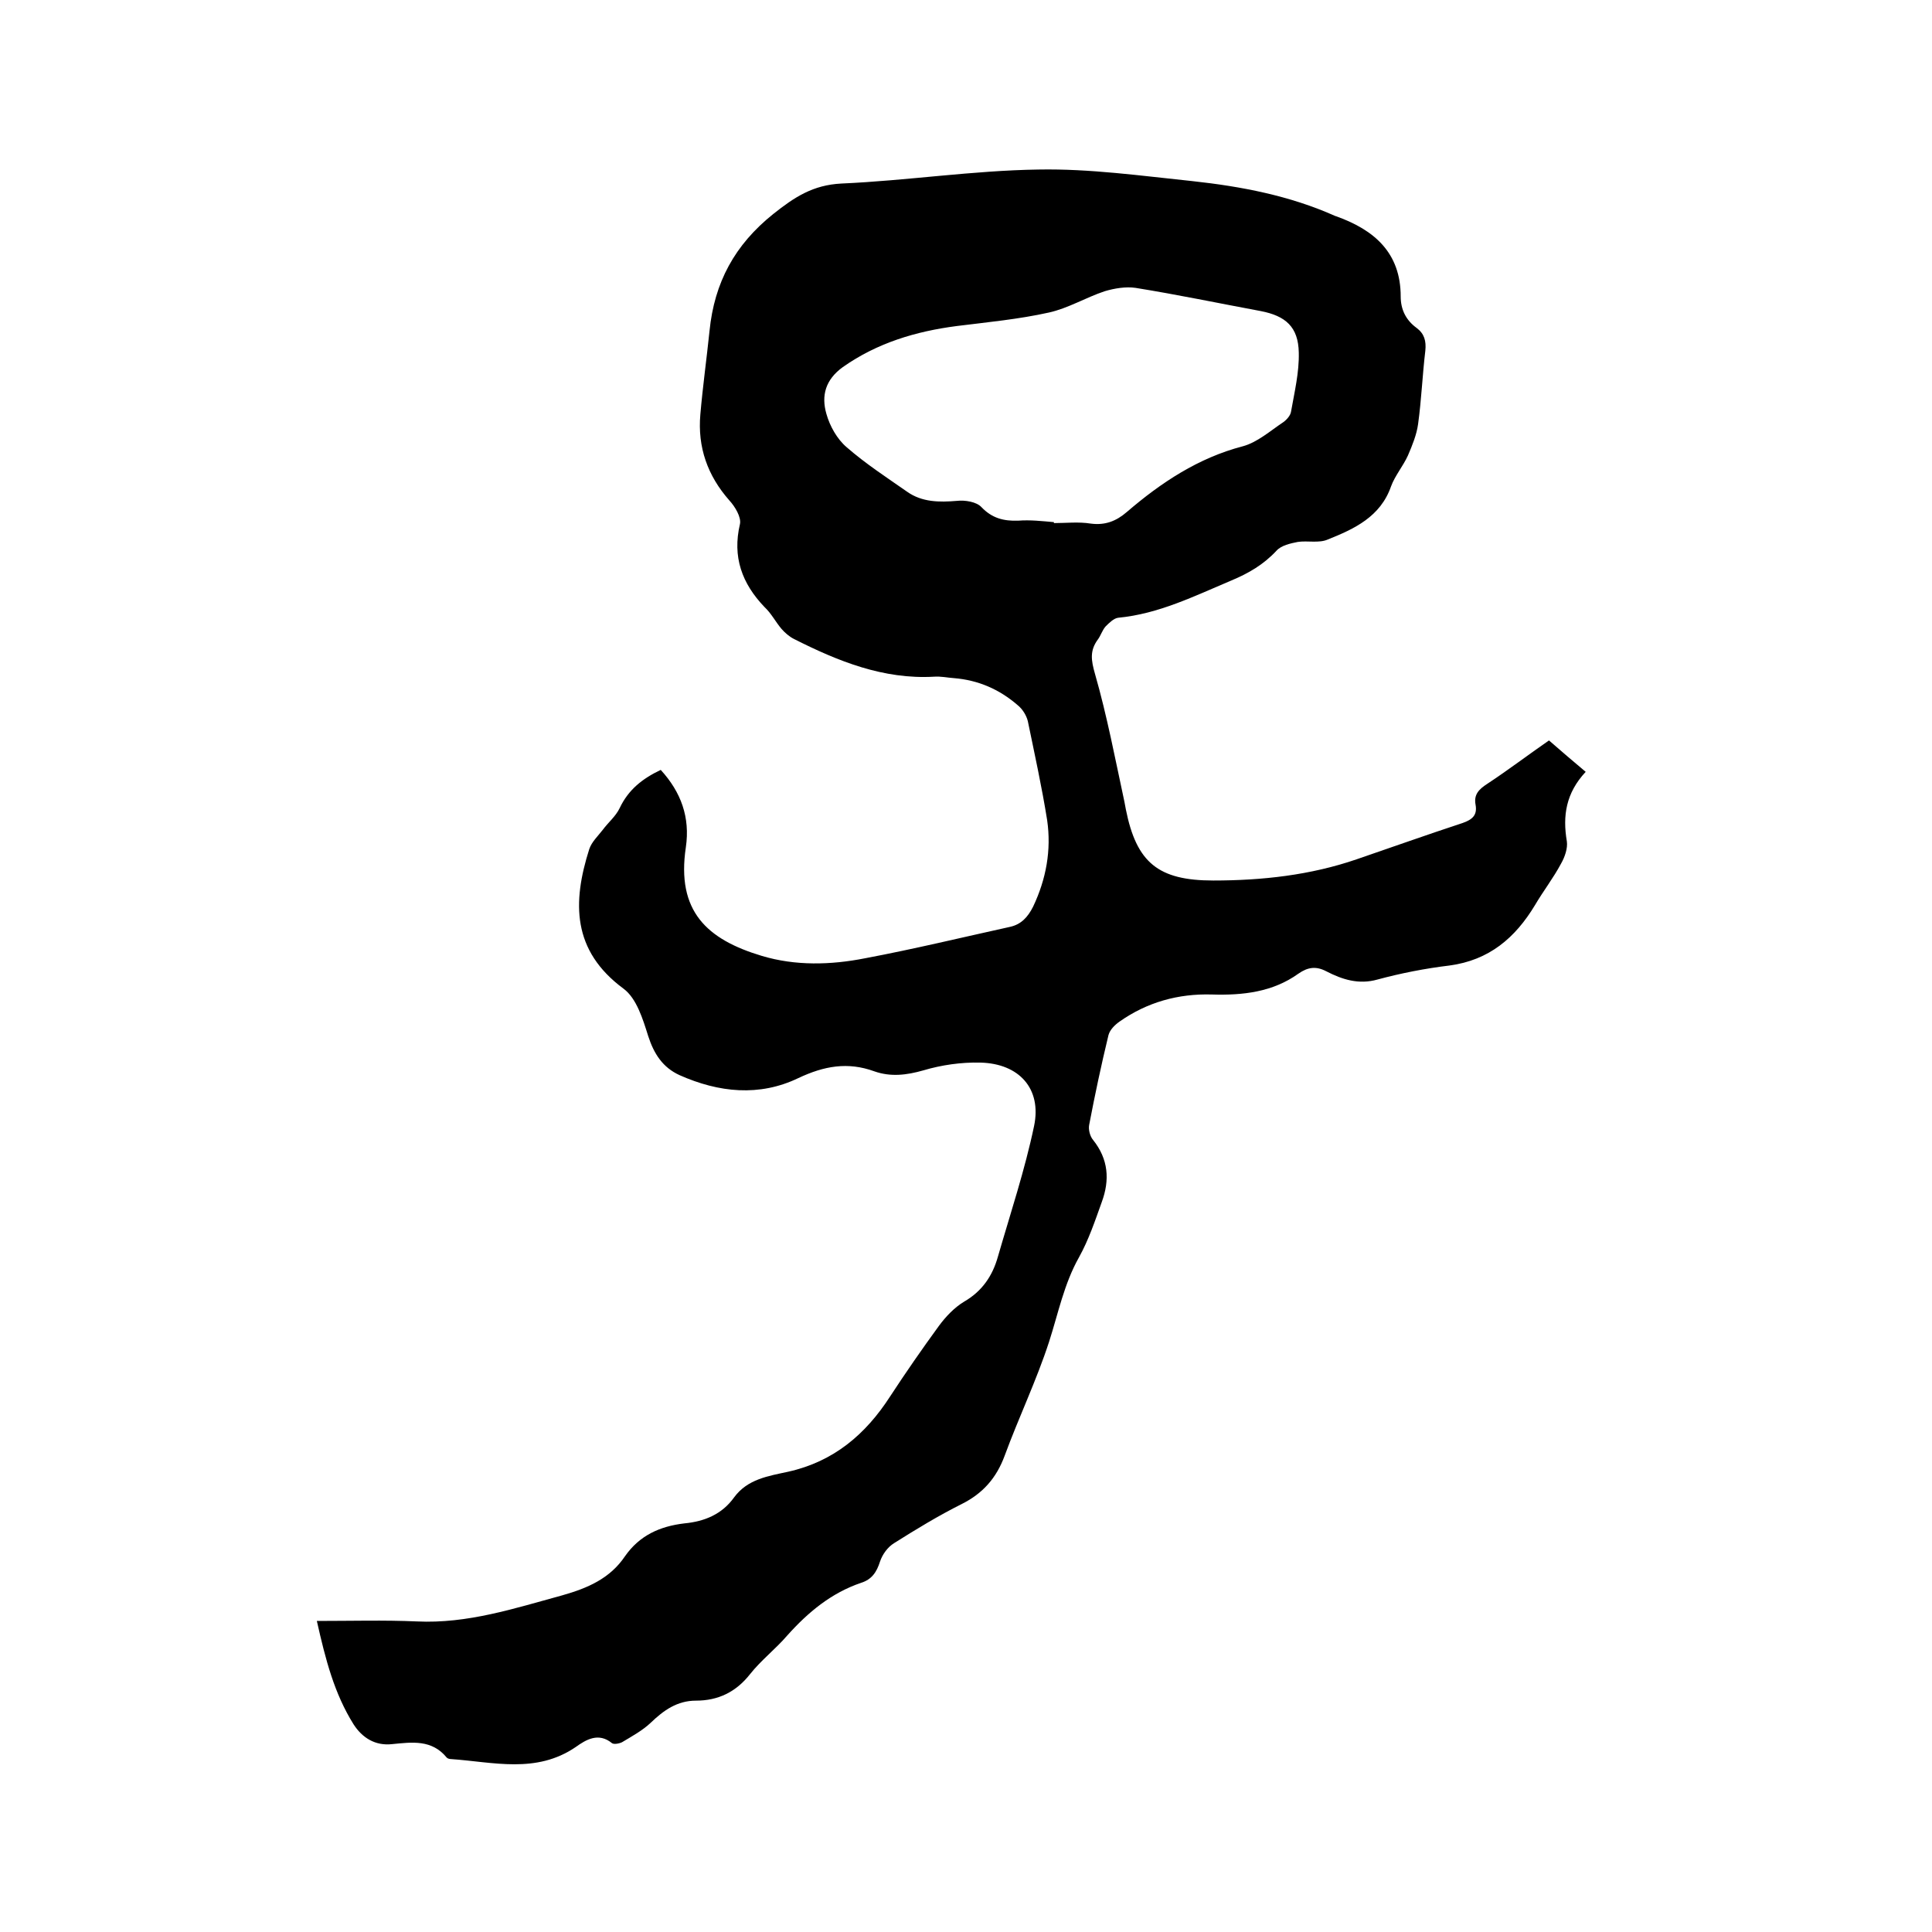
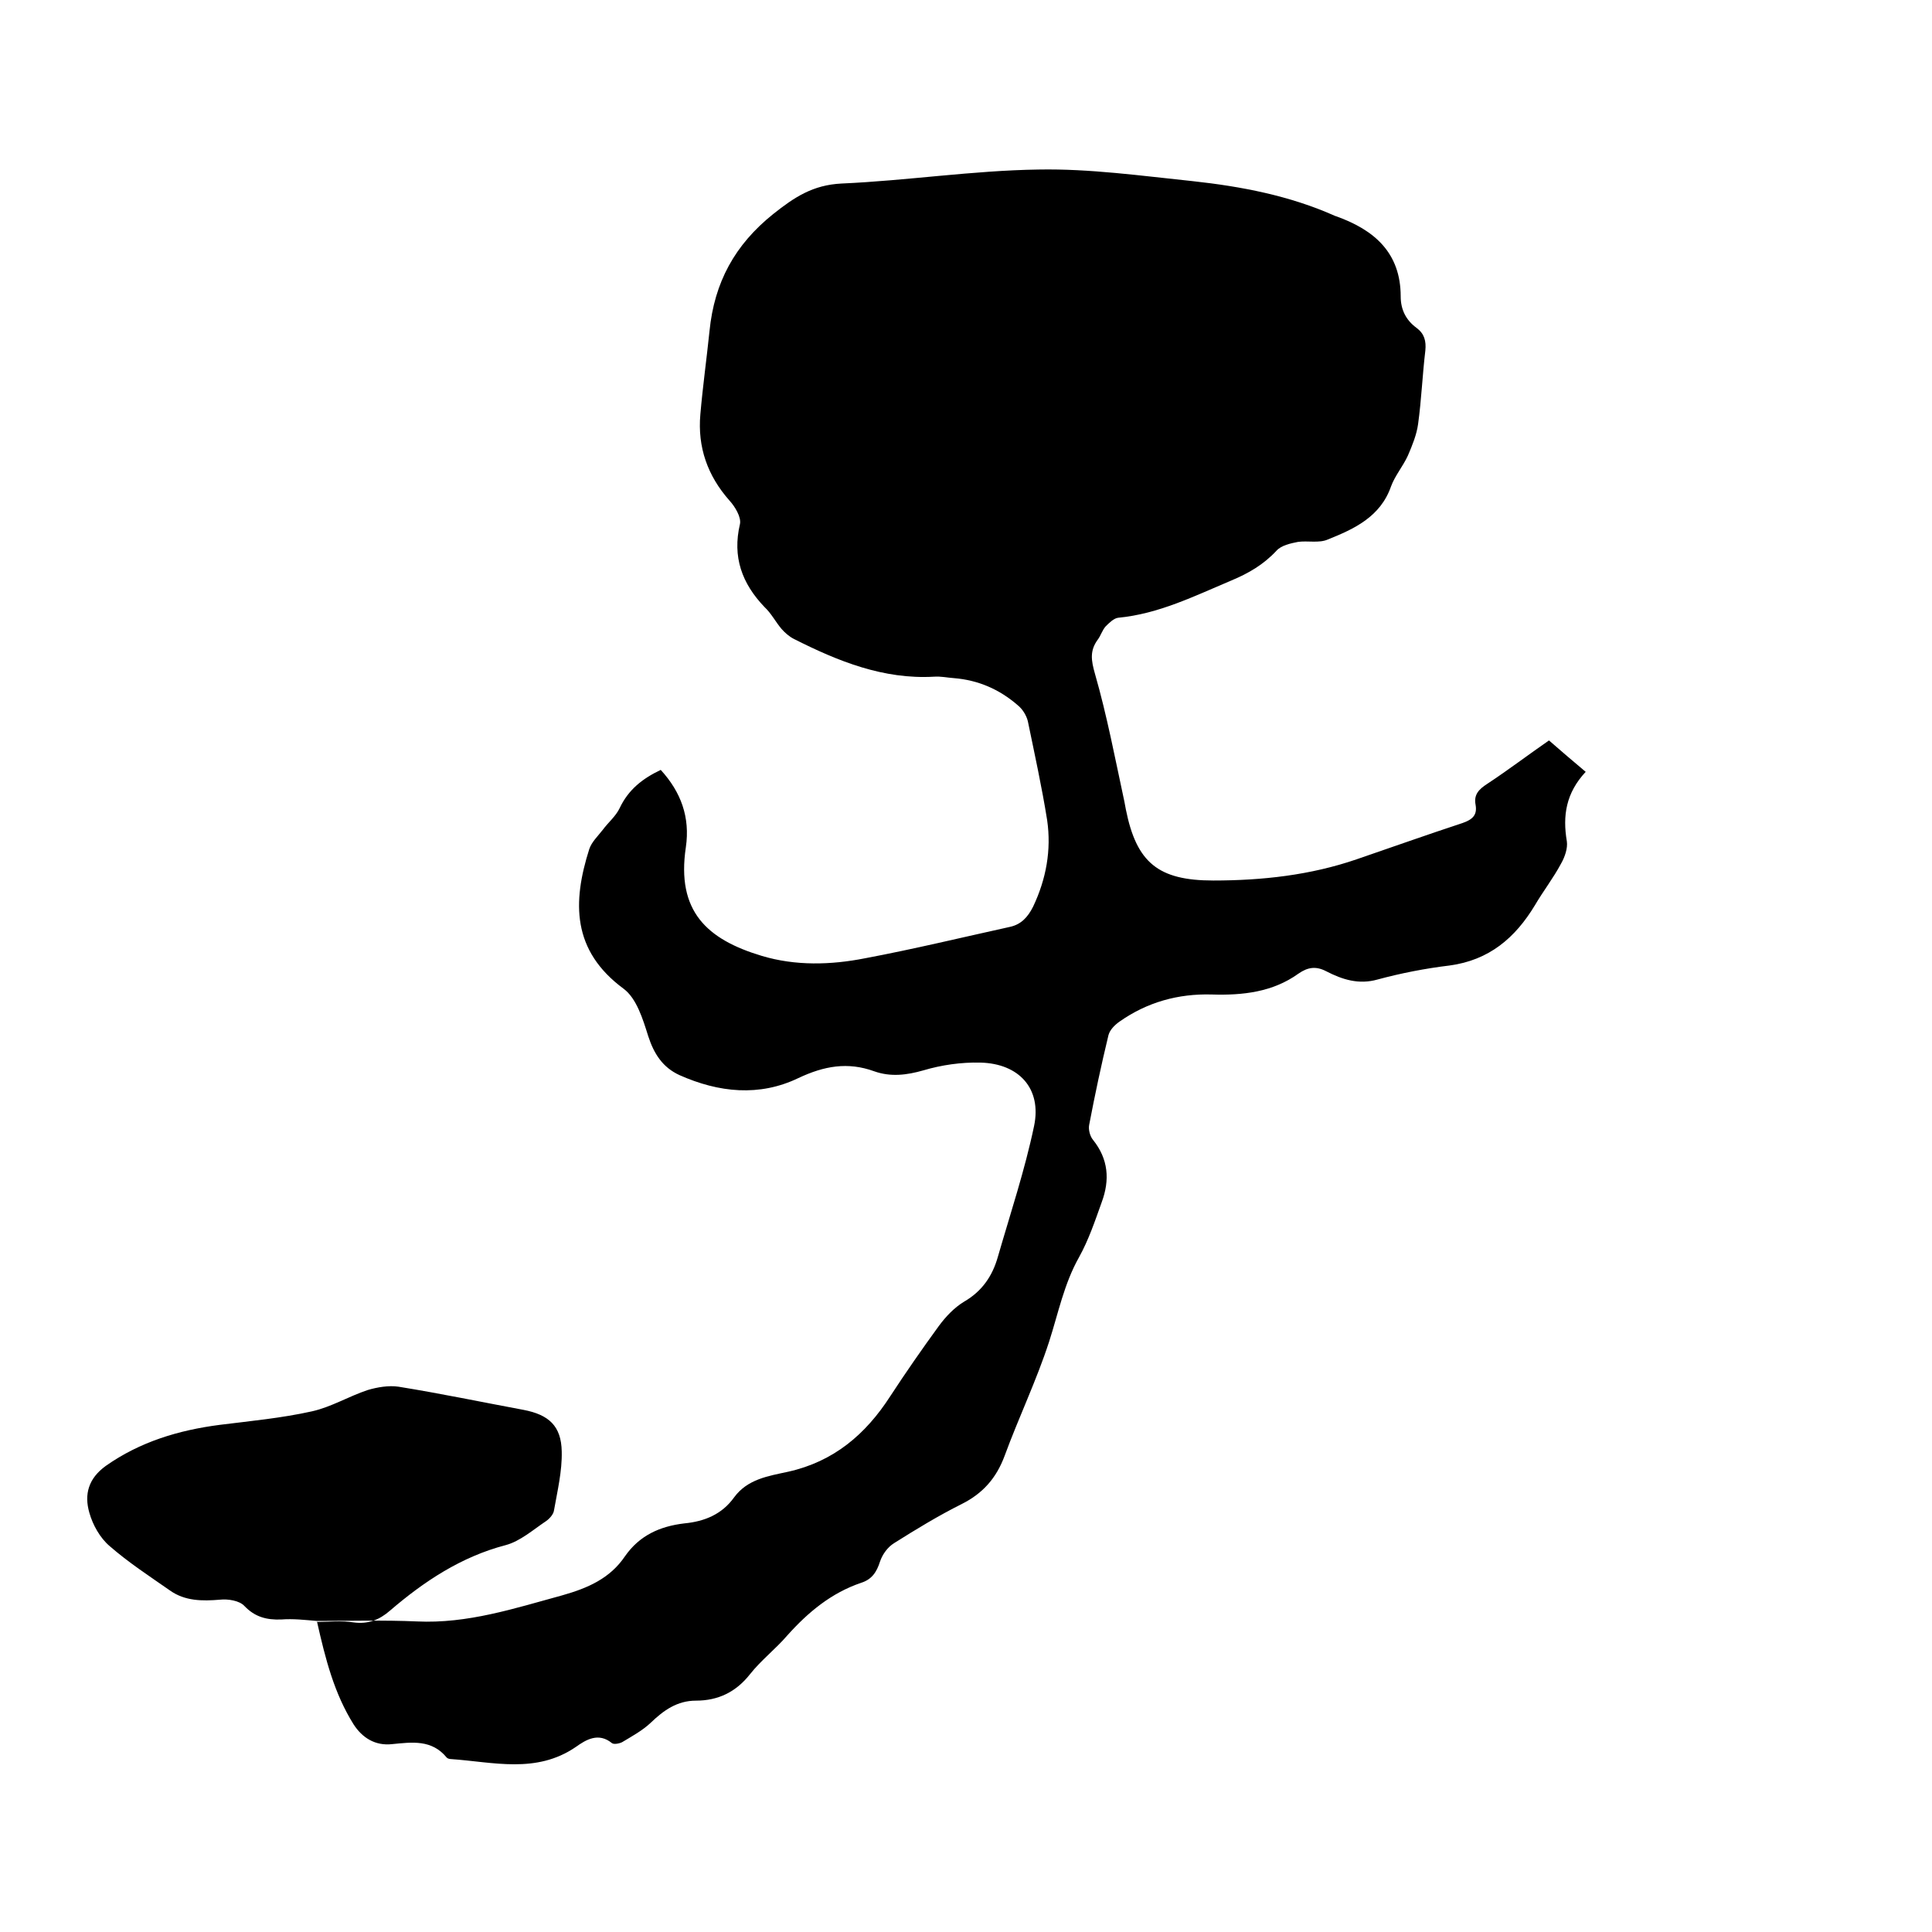
<svg xmlns="http://www.w3.org/2000/svg" enable-background="new 0 0 400 400" viewBox="0 0 400 400">
-   <path d="m65.6 335.6c7.2 0 14-.2 20.7.1 10.5.5 20.2-2.7 30.1-5.4 5.3-1.5 9.9-3.5 13-8.1 3-4.3 7.2-6.2 12.3-6.8 4.2-.4 7.8-1.9 10.3-5.4 2.8-3.8 7.1-4.4 11.2-5.3 9.4-2.1 16-7.7 21.1-15.6 3.2-4.9 6.6-9.8 10.1-14.6 1.4-1.9 3.2-3.8 5.2-5 3.8-2.2 5.9-5.4 7-9.3 2.6-9 5.6-18 7.5-27.1 1.6-7.7-3.1-12.9-11.1-13.1-4-.1-8.1.5-11.8 1.6-3.5 1-6.8 1.4-10.2.2-5.5-2-10.4-1.1-15.7 1.4-8.1 3.9-16.5 3-24.6-.6-3.5-1.6-5.3-4.4-6.5-8.1-1.1-3.5-2.4-7.8-5.1-9.8-10.7-7.9-10.6-17.9-7.1-28.9.5-1.5 1.8-2.7 2.8-4 1.1-1.5 2.7-2.8 3.5-4.5 1.8-3.8 4.7-6.1 8.5-7.9 4.2 4.6 6.1 9.8 5.2 16-2 13.3 4.4 19.1 15.7 22.5 7 2.1 14.3 1.9 21.4.5 10.1-1.9 20-4.3 30-6.5 2.3-.5 3.7-2 4.8-4.2 2.7-5.7 3.8-11.7 2.9-17.9-1.1-6.9-2.6-13.7-4-20.5-.3-1.2-1.1-2.5-2.1-3.3-3.8-3.3-8.2-5.2-13.2-5.6-1.4-.1-2.7-.4-4.1-.3-10.5.6-19.9-3.2-29-7.8-1-.5-1.9-1.3-2.6-2.1-1.2-1.4-2.1-3.2-3.5-4.5-4.7-4.9-6.7-10.4-5.1-17.2.3-1.4-1-3.6-2.2-4.9-4.5-5.1-6.6-11-6-17.8.5-5.8 1.3-11.5 1.9-17.3 1-10 5.2-17.8 13.2-24.2 4.4-3.5 8.2-6 14.1-6.3 13.6-.6 27.2-2.7 40.8-2.9 10.6-.2 21.3 1.3 31.9 2.4 10.1 1.1 20.1 3 29.5 7.2.1 0 .2.1.3.1 7.8 2.8 13.3 7.5 13.3 16.6 0 2.7 1.1 4.9 3.3 6.5 1.6 1.2 2 2.7 1.8 4.7-.6 5-.8 10.1-1.5 15.2-.3 2.2-1.2 4.4-2.1 6.5-1 2.2-2.7 4.2-3.5 6.4-2.2 6.3-7.6 8.8-13.1 11-1.8.8-4.2.2-6.2.5-1.5.3-3.4.7-4.4 1.8-2.7 2.9-5.8 4.7-9.4 6.2-7.6 3.2-15 6.9-23.4 7.7-.9.1-1.9 1.1-2.6 1.8-.7.8-1 1.9-1.6 2.7-1.7 2.3-1.4 4.3-.6 7.1 2.5 8.7 4.2 17.7 6.1 26.5.1.5.2 1 .3 1.6 2.2 11 6.7 14.7 18.1 14.7 10.1 0 20.1-1.1 29.7-4.4 7.3-2.5 14.6-5.1 21.9-7.5 2-.7 3.1-1.6 2.7-3.8-.4-2.1.7-3.2 2.4-4.3 4.4-2.9 8.6-6.1 12.8-9 2.5 2.2 5 4.3 7.6 6.5-4.1 4.4-4.8 9.1-3.9 14.4.2 1.4-.4 3.2-1.2 4.6-1.6 3-3.7 5.7-5.4 8.6-4.1 6.8-9.5 11.4-17.7 12.5-5 .6-10.1 1.6-14.9 2.9-3.9 1.1-7.3 0-10.6-1.7-2.1-1.1-3.8-.9-5.8.5-5.3 3.8-11.5 4.5-17.9 4.3-7-.2-13.4 1.6-19.1 5.6-1 .7-2 1.7-2.3 2.8-1.5 6.2-2.8 12.3-4 18.6-.2 1 .2 2.4.8 3.1 3.2 4 3.5 8.3 1.8 12.9-1.4 3.9-2.7 7.8-4.7 11.4-3.1 5.5-4.3 11.6-6.2 17.5-2.6 8-6.3 15.7-9.2 23.6-1.7 4.6-4.5 7.8-8.9 10-4.8 2.4-9.4 5.2-14 8.1-1.3.8-2.4 2.3-2.9 3.8-.7 2.2-1.7 3.7-3.9 4.4-6.2 2.1-11 6.1-15.3 10.9-2.4 2.8-5.4 5.1-7.7 8-2.9 3.7-6.6 5.5-11.2 5.5-3.9 0-6.7 2-9.4 4.6-1.7 1.6-3.9 2.8-5.9 4-.6.3-1.7.5-2.1.2-2.8-2.3-5.4-.7-7.5.8-8.2 5.6-17.1 3.1-25.8 2.5-.3 0-.7-.1-.9-.3-3.1-3.8-7.2-3.2-11.3-2.8-3.5.4-6.2-1.3-8-4.1-4-6.4-5.8-13.4-7.6-21.4zm152.6-227.5v.2c2.5 0 5.1-.3 7.6.1 3 .4 5.3-.5 7.5-2.4 7.1-6.1 14.8-11.2 24-13.6 3-.8 5.7-3.2 8.4-5 .7-.5 1.5-1.4 1.6-2.2.7-4 1.7-8.1 1.6-12.2-.1-5.3-2.7-7.6-7.9-8.6-8.6-1.6-17.2-3.4-25.9-4.8-2-.3-4.4.1-6.4.7-3.9 1.3-7.5 3.5-11.5 4.4-6.3 1.4-12.7 2-19.1 2.8-8.5 1.1-16.5 3.5-23.6 8.5-3.6 2.6-4.5 5.9-3.4 9.7.7 2.5 2.2 5.2 4.2 6.9 3.9 3.4 8.2 6.2 12.5 9.2 3.1 2.2 6.7 2.2 10.3 1.9 1.7-.2 4.1.2 5.1 1.3 2.2 2.3 4.6 2.9 7.6 2.8 2.5-.2 5 .1 7.4.3z" />
+   <path d="m65.6 335.6c7.2 0 14-.2 20.7.1 10.5.5 20.2-2.7 30.1-5.4 5.3-1.5 9.9-3.5 13-8.1 3-4.3 7.2-6.2 12.3-6.8 4.2-.4 7.8-1.9 10.3-5.4 2.8-3.8 7.1-4.4 11.2-5.3 9.4-2.1 16-7.7 21.1-15.6 3.2-4.9 6.6-9.8 10.1-14.6 1.4-1.9 3.2-3.8 5.2-5 3.8-2.2 5.9-5.4 7-9.3 2.6-9 5.6-18 7.5-27.1 1.6-7.7-3.1-12.9-11.1-13.1-4-.1-8.1.5-11.8 1.6-3.5 1-6.8 1.4-10.2.2-5.5-2-10.4-1.1-15.7 1.4-8.1 3.9-16.5 3-24.6-.6-3.5-1.6-5.3-4.4-6.5-8.1-1.1-3.5-2.4-7.8-5.1-9.8-10.7-7.9-10.6-17.9-7.1-28.9.5-1.5 1.8-2.7 2.8-4 1.1-1.5 2.7-2.8 3.5-4.5 1.8-3.8 4.7-6.1 8.5-7.9 4.2 4.6 6.1 9.8 5.2 16-2 13.3 4.4 19.1 15.7 22.5 7 2.1 14.3 1.9 21.4.5 10.1-1.9 20-4.3 30-6.5 2.3-.5 3.7-2 4.8-4.2 2.7-5.7 3.8-11.7 2.9-17.9-1.1-6.9-2.6-13.7-4-20.5-.3-1.2-1.1-2.5-2.1-3.3-3.8-3.3-8.2-5.2-13.2-5.6-1.4-.1-2.7-.4-4.1-.3-10.5.6-19.9-3.2-29-7.8-1-.5-1.9-1.3-2.6-2.1-1.2-1.4-2.1-3.2-3.5-4.5-4.7-4.9-6.7-10.4-5.1-17.2.3-1.4-1-3.6-2.2-4.9-4.5-5.1-6.6-11-6-17.8.5-5.8 1.3-11.5 1.9-17.3 1-10 5.2-17.8 13.2-24.2 4.4-3.5 8.2-6 14.1-6.3 13.6-.6 27.2-2.7 40.8-2.9 10.6-.2 21.3 1.3 31.9 2.4 10.1 1.1 20.1 3 29.5 7.2.1 0 .2.1.3.1 7.8 2.8 13.3 7.5 13.3 16.6 0 2.7 1.1 4.9 3.3 6.5 1.6 1.2 2 2.7 1.8 4.7-.6 5-.8 10.1-1.5 15.2-.3 2.2-1.2 4.4-2.1 6.5-1 2.2-2.7 4.2-3.5 6.4-2.2 6.3-7.6 8.8-13.1 11-1.8.8-4.2.2-6.2.5-1.5.3-3.4.7-4.4 1.8-2.7 2.9-5.8 4.7-9.4 6.2-7.6 3.2-15 6.9-23.4 7.7-.9.1-1.9 1.1-2.6 1.8-.7.8-1 1.9-1.6 2.7-1.7 2.3-1.4 4.3-.6 7.1 2.5 8.7 4.2 17.7 6.1 26.5.1.5.2 1 .3 1.6 2.2 11 6.7 14.7 18.1 14.7 10.1 0 20.1-1.1 29.7-4.4 7.3-2.5 14.6-5.1 21.9-7.5 2-.7 3.1-1.6 2.7-3.8-.4-2.1.7-3.2 2.4-4.3 4.4-2.9 8.6-6.1 12.8-9 2.5 2.2 5 4.3 7.6 6.5-4.1 4.4-4.8 9.1-3.9 14.4.2 1.4-.4 3.2-1.2 4.6-1.6 3-3.7 5.7-5.4 8.6-4.1 6.8-9.5 11.4-17.7 12.5-5 .6-10.1 1.6-14.9 2.9-3.9 1.1-7.3 0-10.6-1.7-2.1-1.1-3.8-.9-5.8.5-5.3 3.8-11.5 4.5-17.9 4.3-7-.2-13.4 1.6-19.1 5.6-1 .7-2 1.7-2.3 2.8-1.5 6.2-2.8 12.3-4 18.6-.2 1 .2 2.4.8 3.1 3.2 4 3.5 8.3 1.8 12.9-1.4 3.9-2.7 7.8-4.7 11.4-3.1 5.5-4.3 11.6-6.2 17.5-2.6 8-6.3 15.7-9.2 23.6-1.7 4.6-4.5 7.8-8.9 10-4.8 2.4-9.4 5.2-14 8.1-1.3.8-2.4 2.3-2.9 3.8-.7 2.2-1.7 3.7-3.9 4.4-6.2 2.1-11 6.1-15.3 10.9-2.4 2.8-5.4 5.1-7.7 8-2.9 3.7-6.6 5.5-11.2 5.5-3.9 0-6.7 2-9.4 4.6-1.7 1.6-3.9 2.8-5.9 4-.6.3-1.7.5-2.1.2-2.8-2.3-5.4-.7-7.5.8-8.2 5.6-17.1 3.1-25.8 2.5-.3 0-.7-.1-.9-.3-3.1-3.8-7.2-3.2-11.3-2.8-3.5.4-6.2-1.3-8-4.1-4-6.4-5.8-13.4-7.6-21.4zv.2c2.5 0 5.1-.3 7.6.1 3 .4 5.3-.5 7.5-2.4 7.1-6.1 14.8-11.2 24-13.6 3-.8 5.7-3.2 8.4-5 .7-.5 1.5-1.4 1.6-2.2.7-4 1.7-8.1 1.6-12.2-.1-5.3-2.7-7.6-7.9-8.6-8.6-1.6-17.2-3.4-25.9-4.8-2-.3-4.4.1-6.4.7-3.9 1.3-7.5 3.5-11.5 4.4-6.3 1.4-12.7 2-19.1 2.8-8.5 1.1-16.5 3.5-23.6 8.5-3.6 2.6-4.5 5.9-3.4 9.7.7 2.5 2.2 5.2 4.2 6.9 3.9 3.4 8.2 6.2 12.5 9.2 3.1 2.2 6.7 2.2 10.3 1.9 1.7-.2 4.1.2 5.1 1.3 2.2 2.3 4.6 2.9 7.6 2.8 2.5-.2 5 .1 7.4.3z" />
</svg>